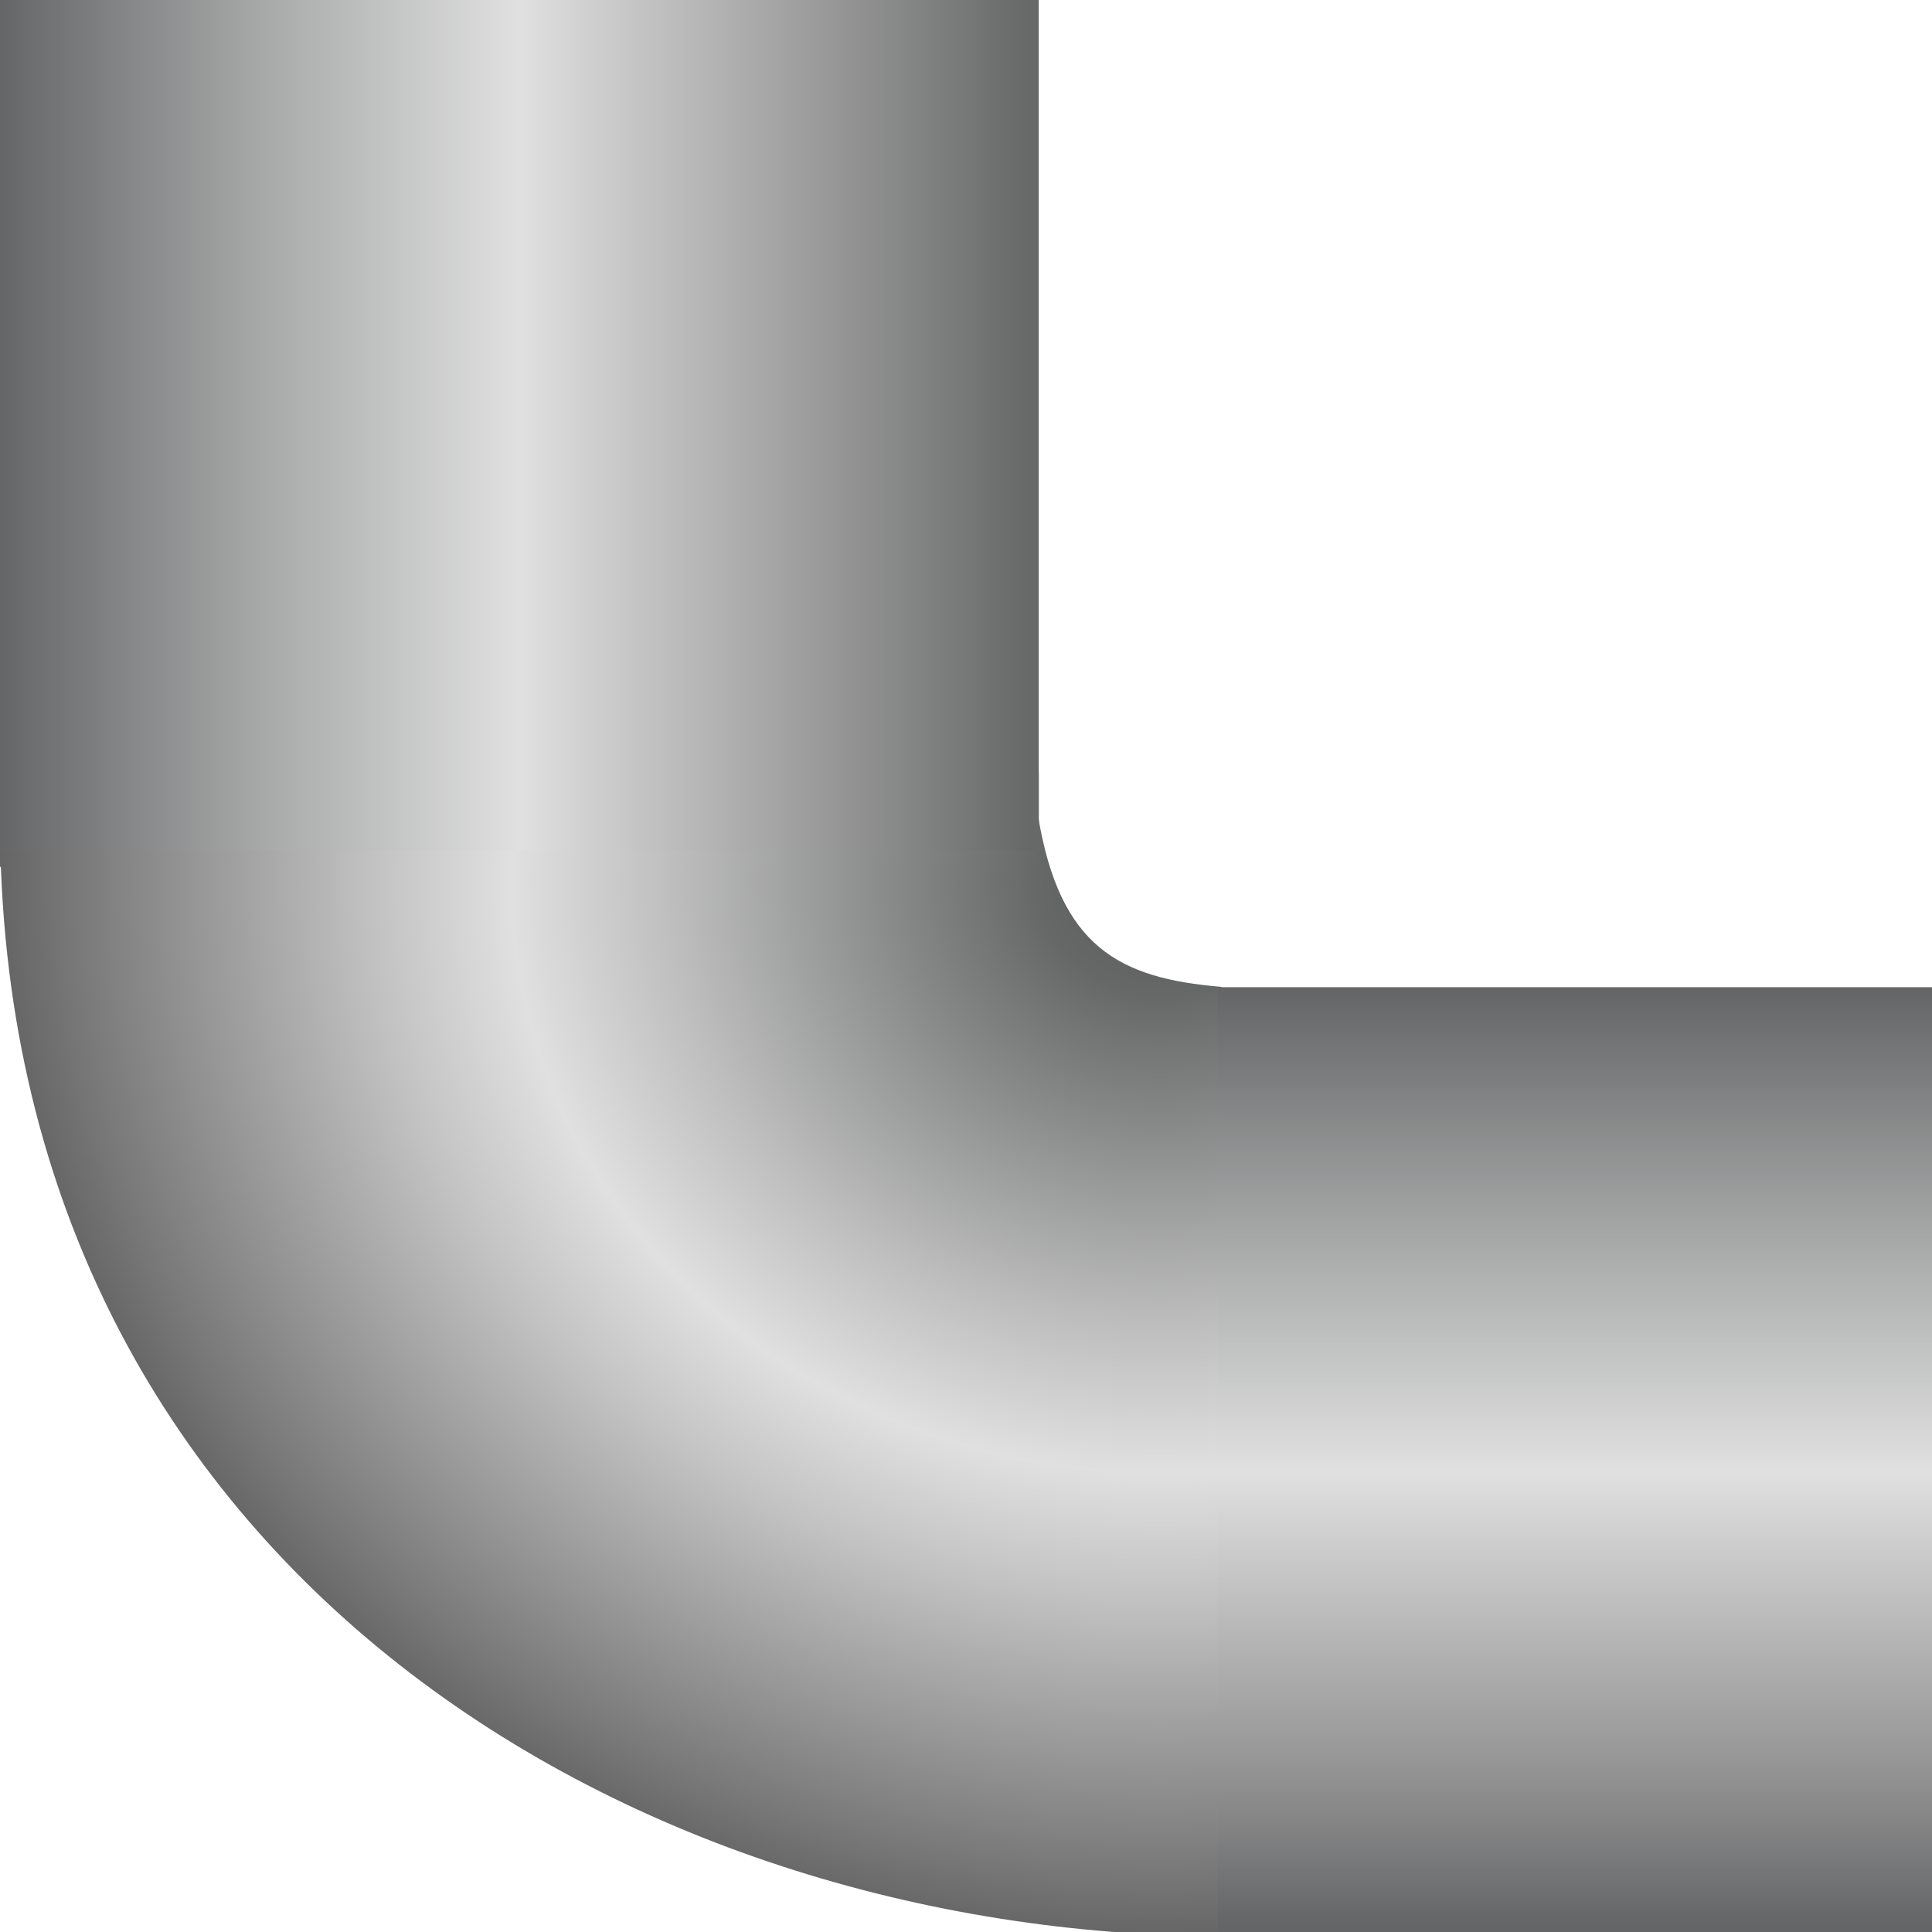
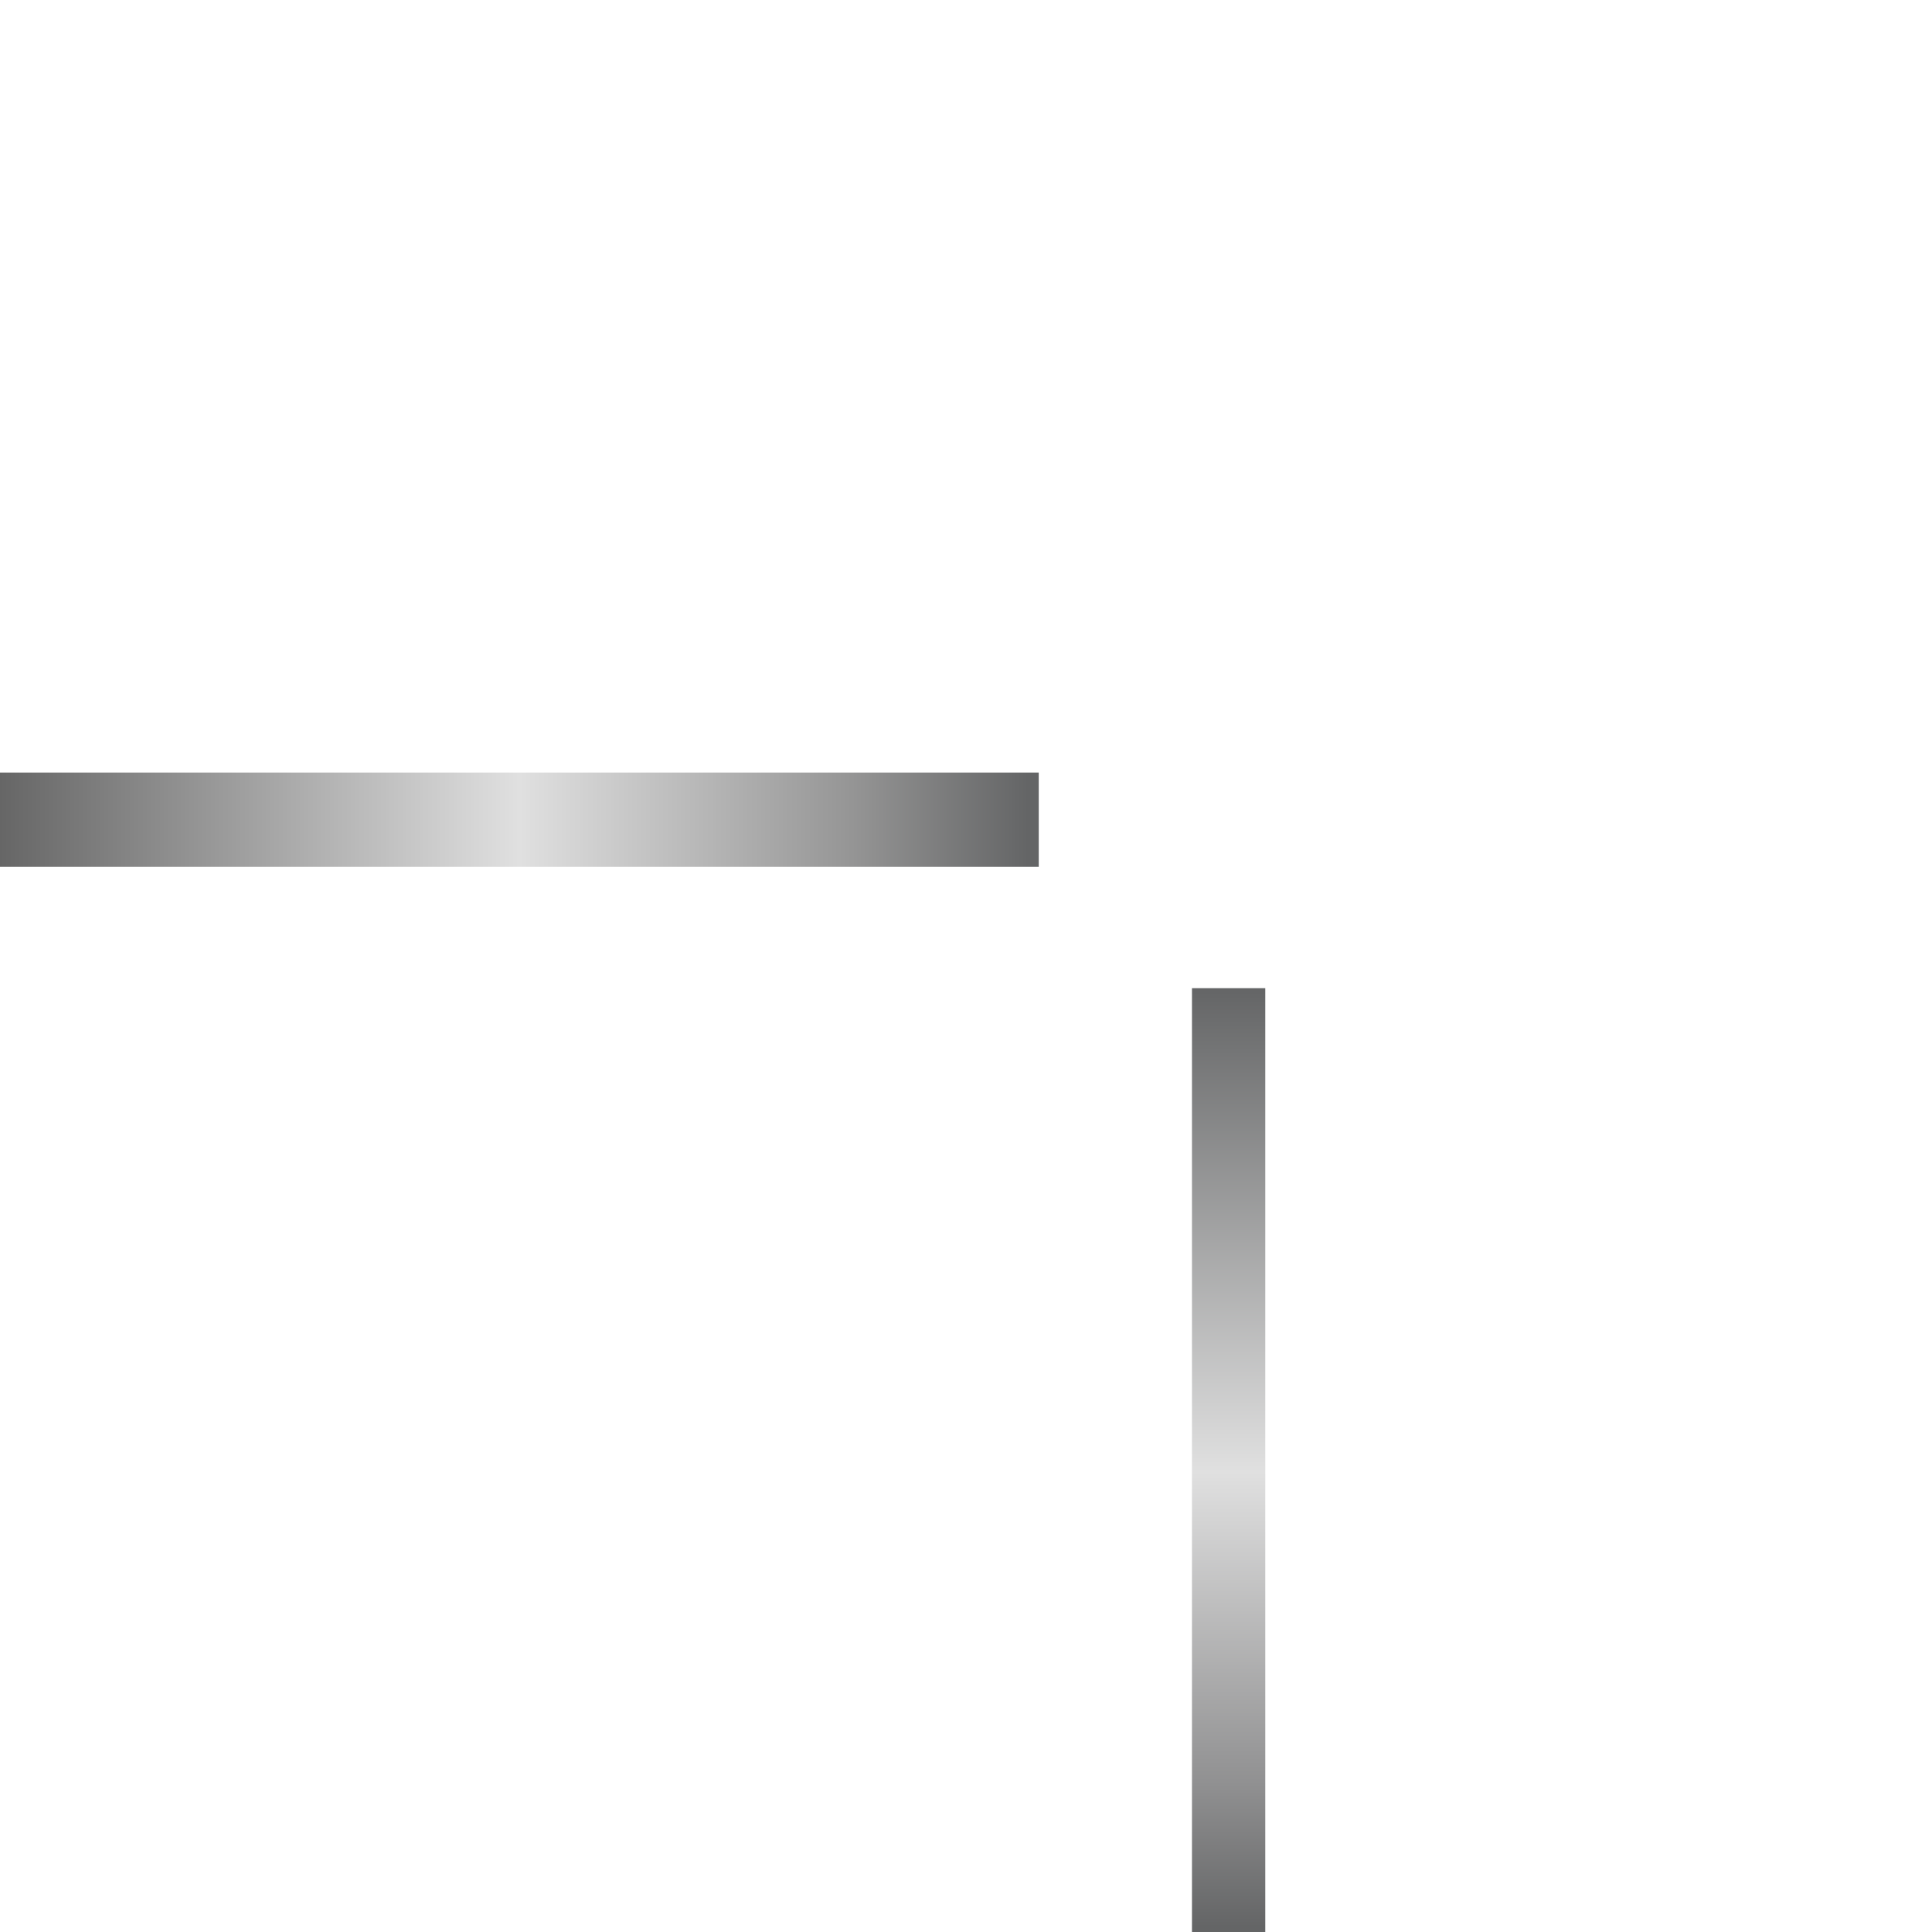
<svg xmlns="http://www.w3.org/2000/svg" version="1.1" width="64px" height="64px" viewBox="0 0 112.5 112.5" enable-background="new 0 0 112.5 112.5" xml:space="preserve">
  <g id="Group_90_curve_3">
    <linearGradient id="SVGID_1_" gradientUnits="userSpaceOnUse" x1="50.116" y1="90.234" x2="110.603" y2="90.234" gradientTransform="matrix(-1 0 0 -1 110.603 137.967)">
      <stop offset="0.01" style="stop-color:#646566" />
      <stop offset="0.18" style="stop-color:#959595" />
      <stop offset="0.5" style="stop-color:#E0E0E0" />
      <stop offset="1" style="stop-color:#666666" />
    </linearGradient>
    <rect y="44.986" fill="url(#SVGID_1_)" width="60.486" height="5.491" />
    <linearGradient id="SVGID_2_" gradientUnits="userSpaceOnUse" x1="39.06" y1="25.219" x2="39.06" y2="80.425" gradientTransform="matrix(-1 0 0 -1 110.603 137.967)">
      <stop offset="0.01" style="stop-color:#646566" />
      <stop offset="0.16" style="stop-color:#909091" />
      <stop offset="0.49" style="stop-color:#E0E0E0" />
      <stop offset="1" style="stop-color:#646566" />
    </linearGradient>
    <rect x="69.408" y="57.542" fill="url(#SVGID_2_)" width="4.269" height="55.207" />
    <radialGradient id="SVGID_3_" cx="144.743" cy="318.877" r="23.779" gradientTransform="matrix(-2.987 -0.2 0.218 -2.719 430.363 947.375)" gradientUnits="userSpaceOnUse">
      <stop offset="0" style="stop-color:#595959" />
      <stop offset="0.1" style="stop-color:#666767" />
      <stop offset="0.22" style="stop-color:#888989" />
      <stop offset="0.4" style="stop-color:#BEBEBE" />
      <stop offset="0.53" style="stop-color:#E0E0E0" />
      <stop offset="0.64" style="stop-color:#C3C3C3" />
      <stop offset="0.89" style="stop-color:#787878" />
      <stop offset="1" style="stop-color:#545454" />
    </radialGradient>
-     <path fill="url(#SVGID_3_)" d="M71.319,112.749C36.548,112.749,0,90.923,0,47.694l60.45-0.162c1.263,7.605,4.71,9.44,10.676,9.932  C71.827,71.956,71.319,112.749,71.319,112.749z" />
    <linearGradient id="SVGID_4_" gradientUnits="userSpaceOnUse" x1="50.116" y1="113.197" x2="110.603" y2="113.197" gradientTransform="matrix(-1 0 0 -1 110.603 137.967)">
      <stop offset="0.01" style="stop-color:#676868" />
      <stop offset="0.18" style="stop-color:#939394" />
      <stop offset="0.5" style="stop-color:#E0E0E0" />
      <stop offset="0.74" style="stop-color:#A9AAAA" />
      <stop offset="1" style="stop-color:#656667" />
    </linearGradient>
-     <rect fill="url(#SVGID_4_)" width="60.486" height="49.54" />
    <linearGradient id="SVGID_5_" gradientUnits="userSpaceOnUse" x1="18.818" y1="25.275" x2="18.818" y2="80.482" gradientTransform="matrix(-1 0 0 -1 110.603 137.967)">
      <stop offset="0.01" style="stop-color:#646566" />
      <stop offset="0.16" style="stop-color:#909091" />
      <stop offset="0.49" style="stop-color:#E0E0E0" />
      <stop offset="0.75" style="stop-color:#A3A4A4" />
      <stop offset="1" style="stop-color:#646566" />
    </linearGradient>
-     <rect x="70.908" y="57.485" fill="url(#SVGID_5_)" width="41.752" height="55.207" />
  </g>
</svg>